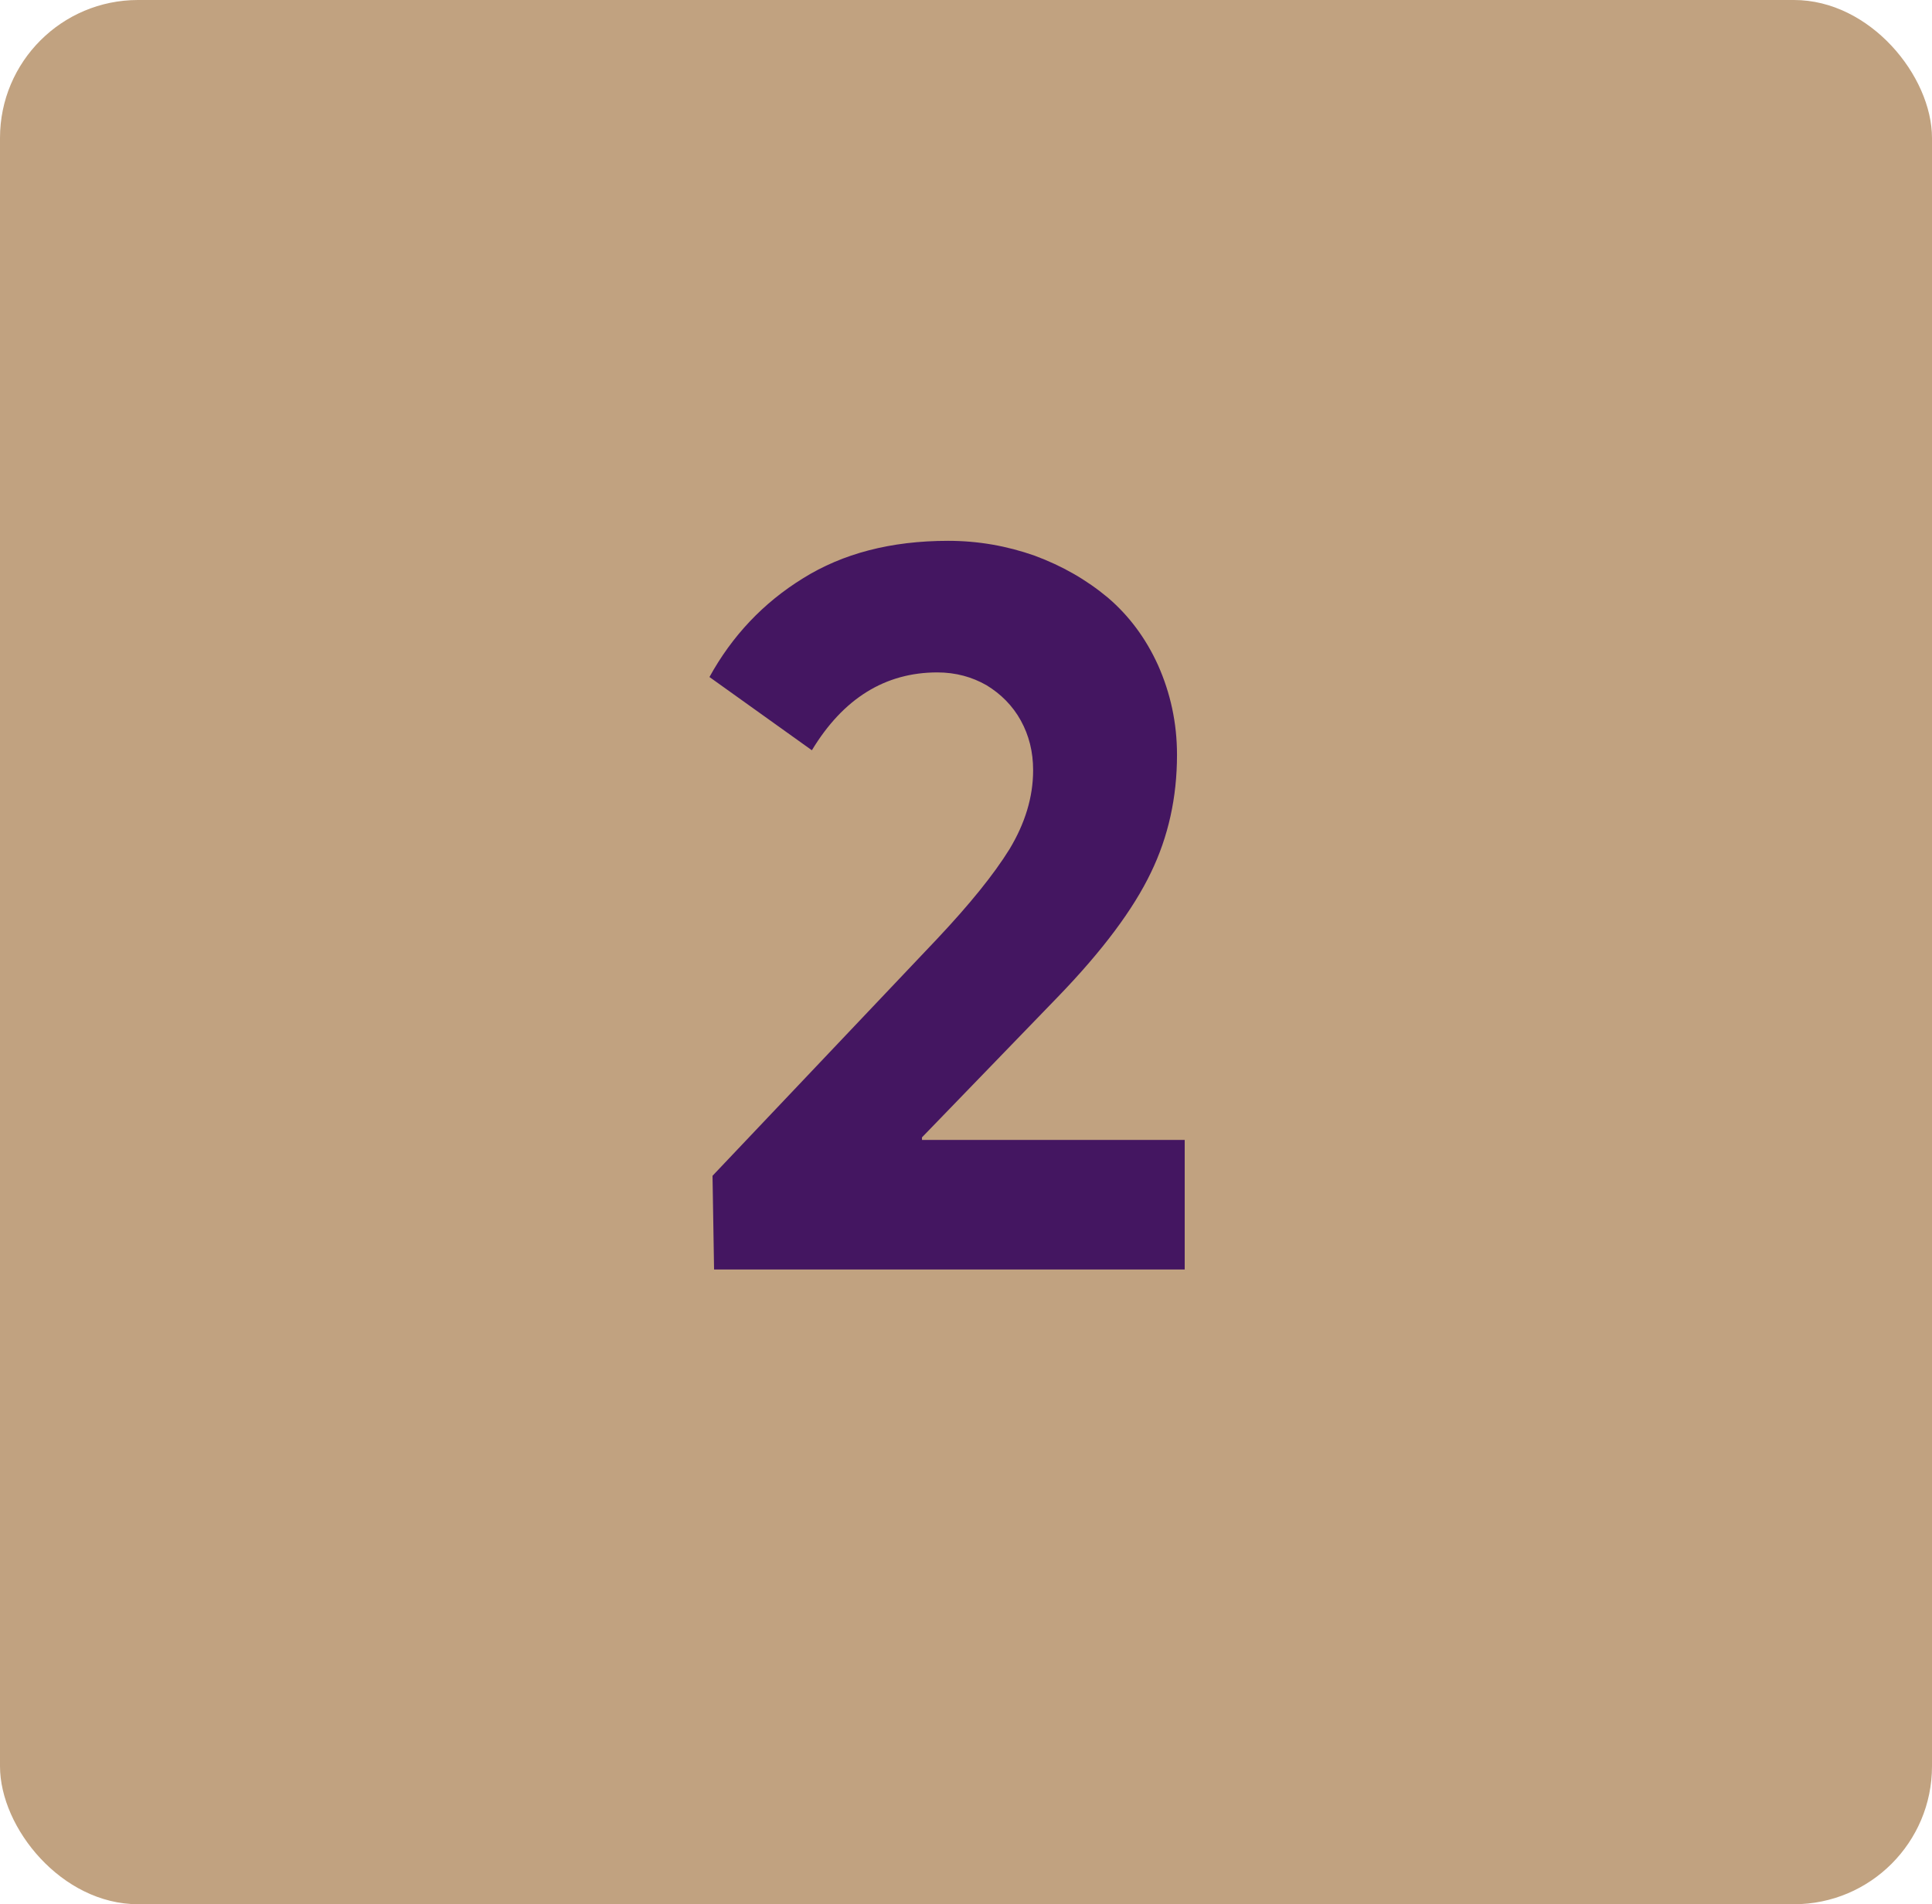
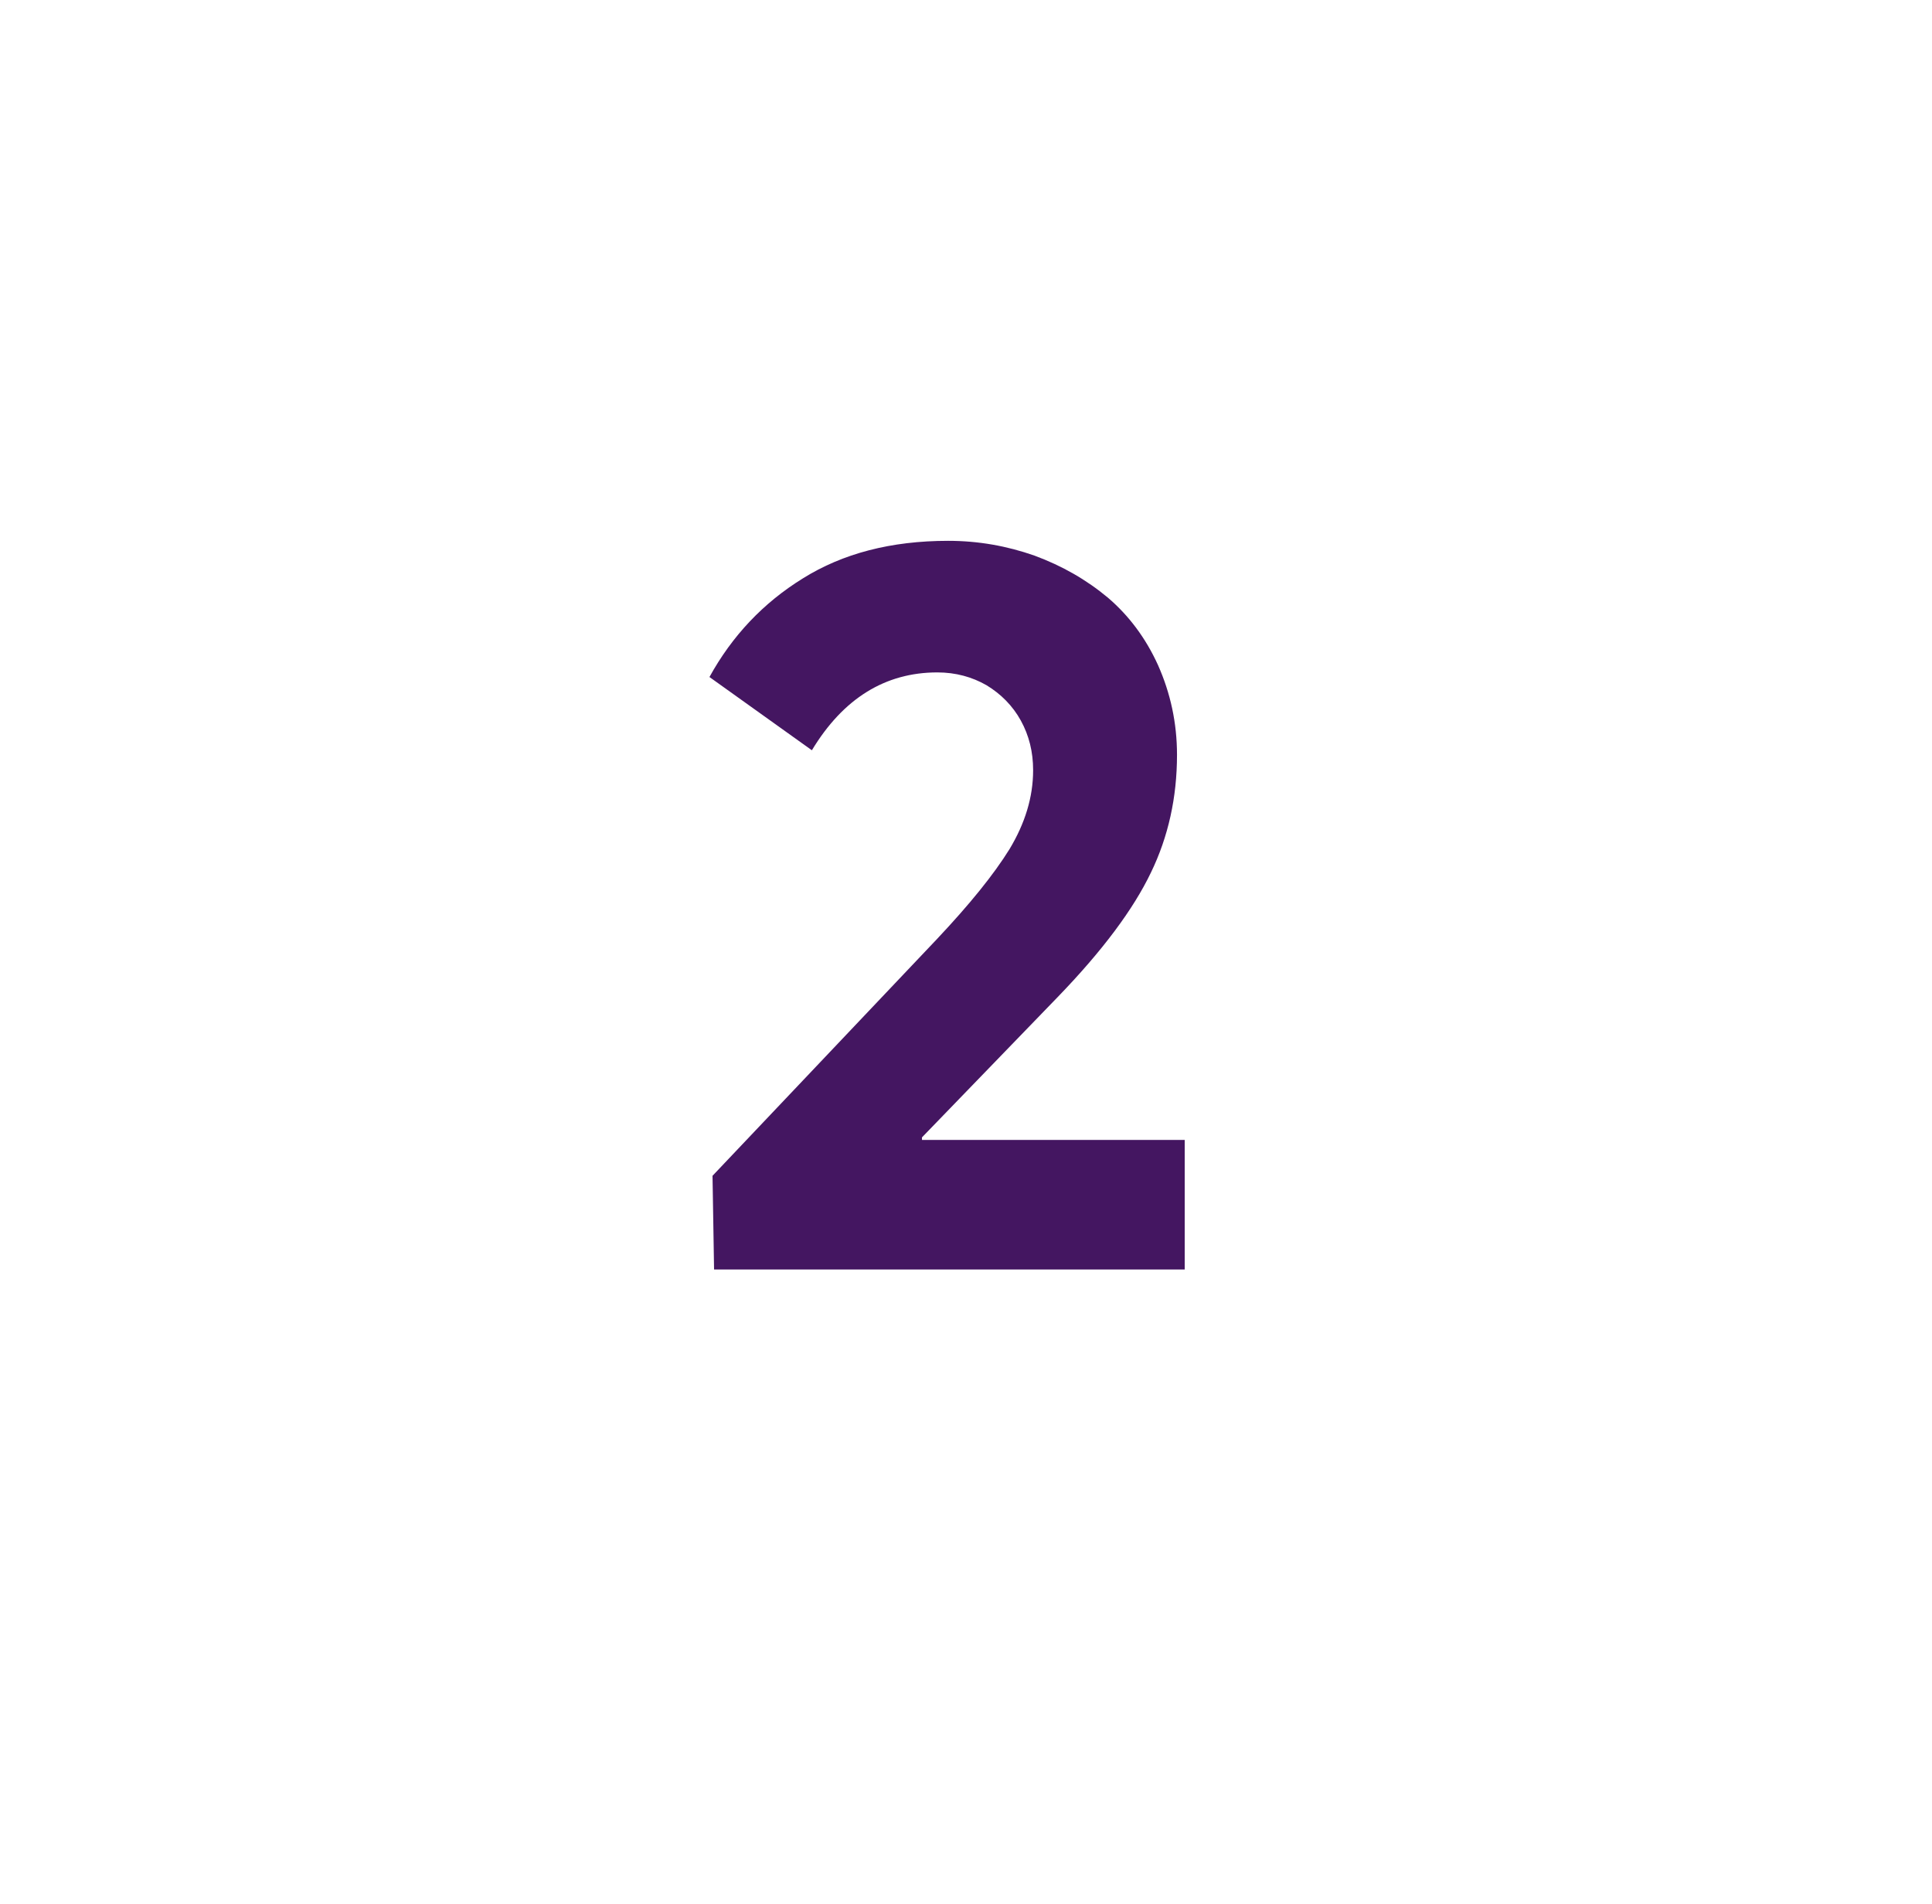
<svg xmlns="http://www.w3.org/2000/svg" width="70" height="69" viewBox="0 0 70 69" fill="none">
-   <rect width="70" height="69" rx="5" fill="#C1A280" />
  <path d="M33.405 41.306H42.924V46H25.872L25.816 42.605L33.943 34.032C35.131 32.77 36.003 31.694 36.578 30.767C37.135 29.839 37.432 28.893 37.432 27.909C37.432 27.241 37.283 26.648 36.986 26.109C36.69 25.571 36.263 25.145 35.743 24.829C35.224 24.532 34.63 24.365 33.962 24.365C32.069 24.365 30.548 25.311 29.416 27.186L25.705 24.532C26.521 23.048 27.653 21.842 29.101 20.951C30.529 20.061 32.273 19.597 34.352 19.597C35.446 19.597 36.485 19.782 37.487 20.135C38.489 20.506 39.361 21.007 40.141 21.656C40.901 22.306 41.514 23.122 41.959 24.105C42.404 25.107 42.645 26.184 42.645 27.352C42.645 28.893 42.33 30.321 41.699 31.62C41.068 32.938 39.955 34.44 38.322 36.129L33.405 41.213V41.306Z" fill="#441661" />
</svg>